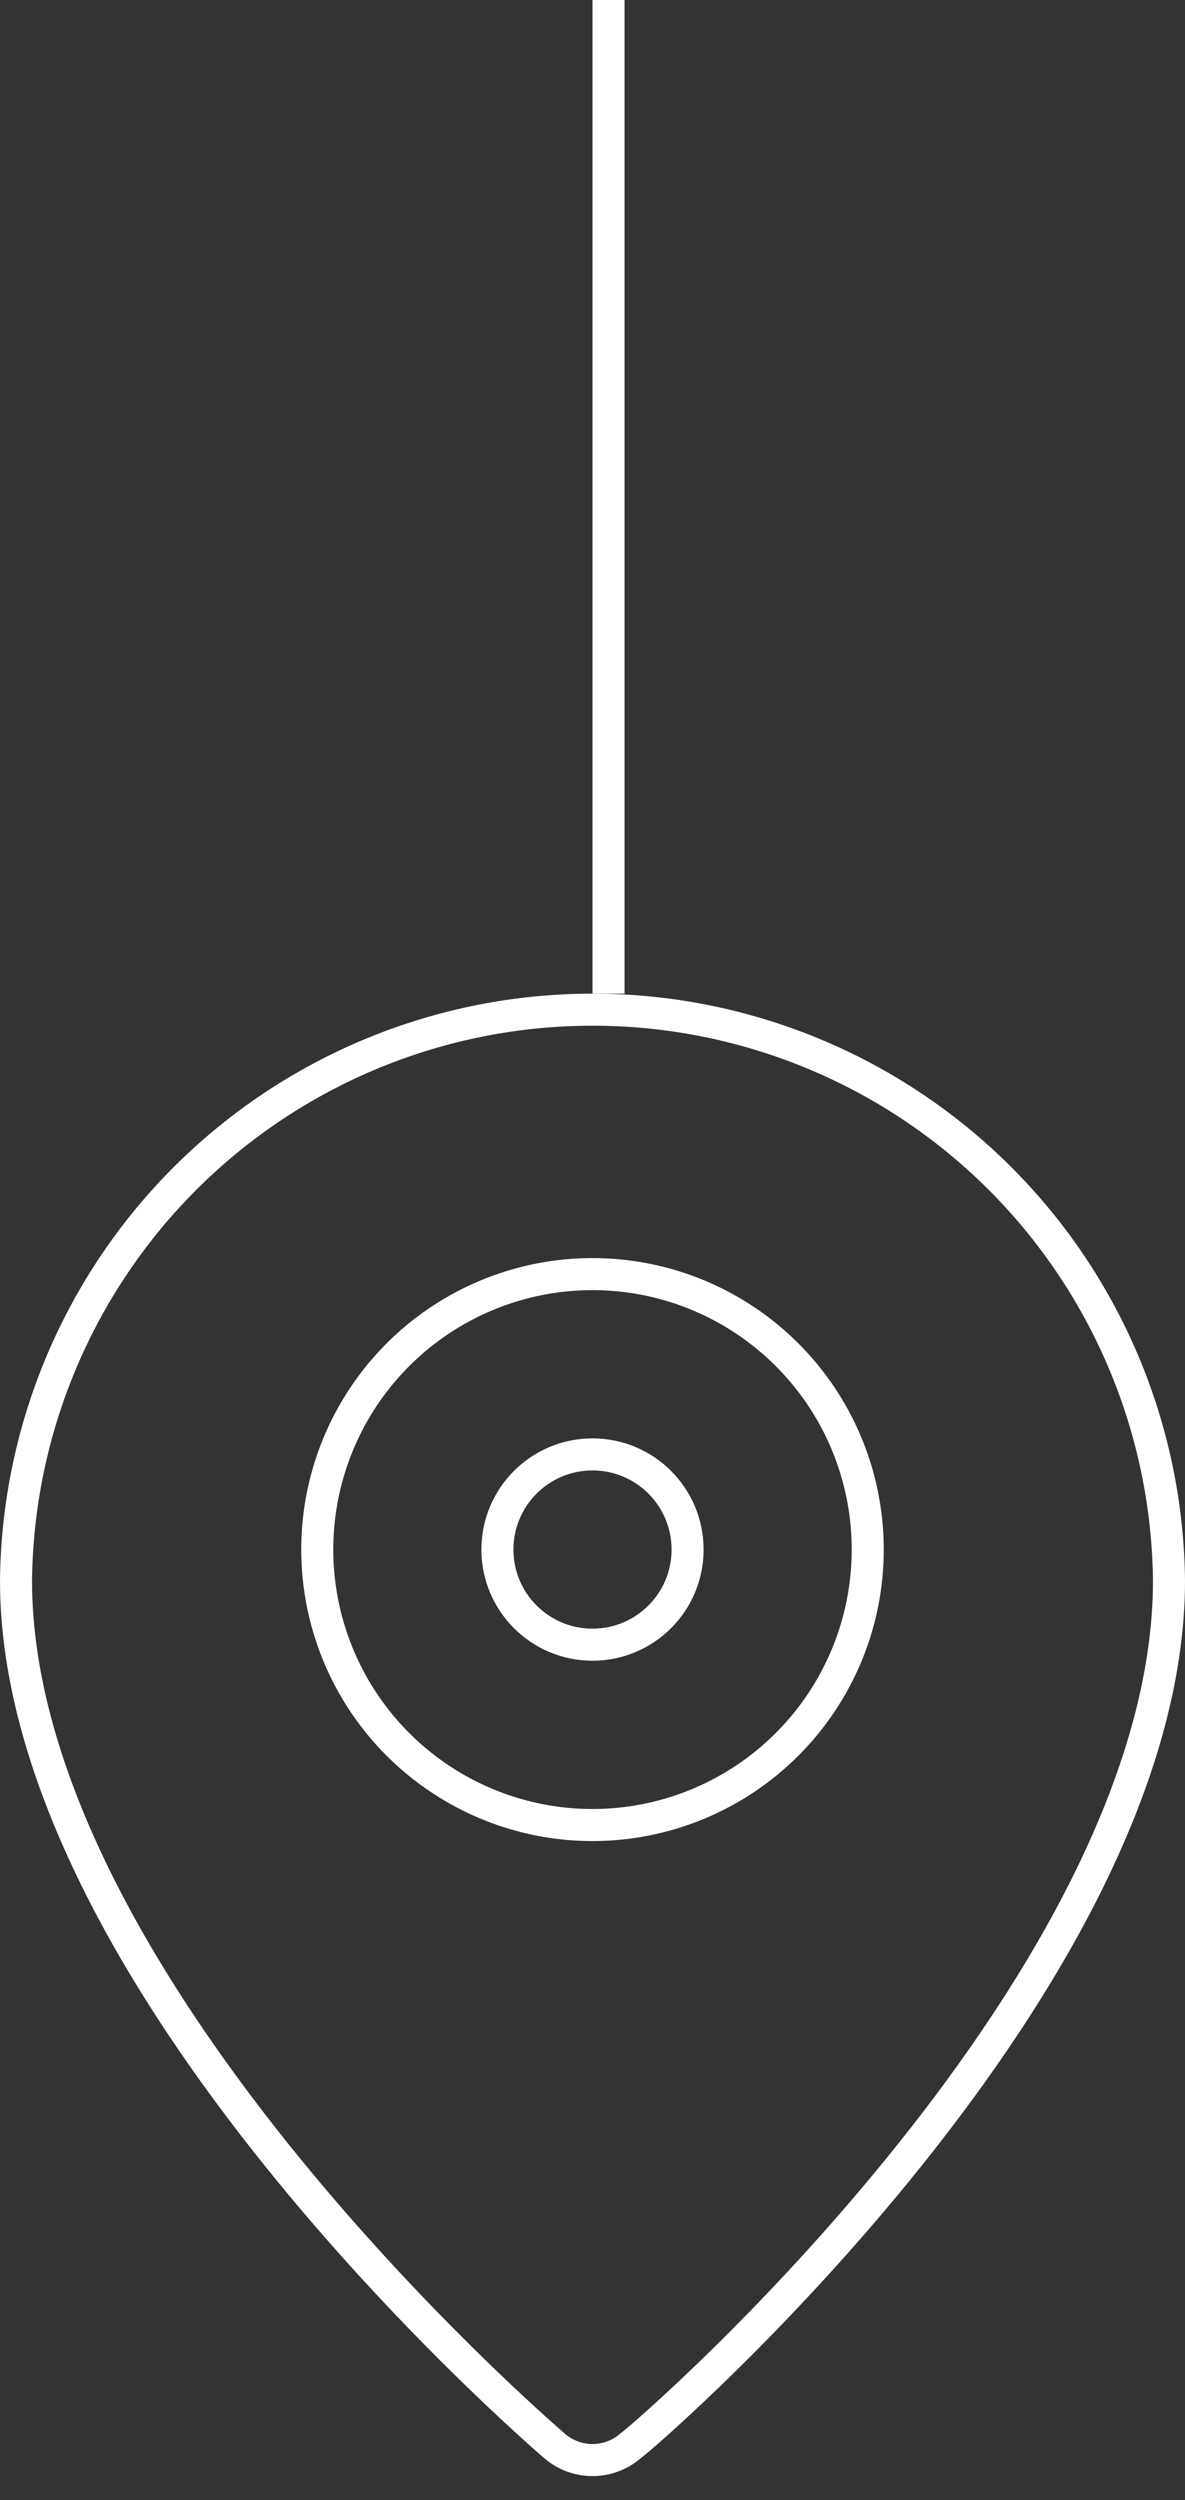
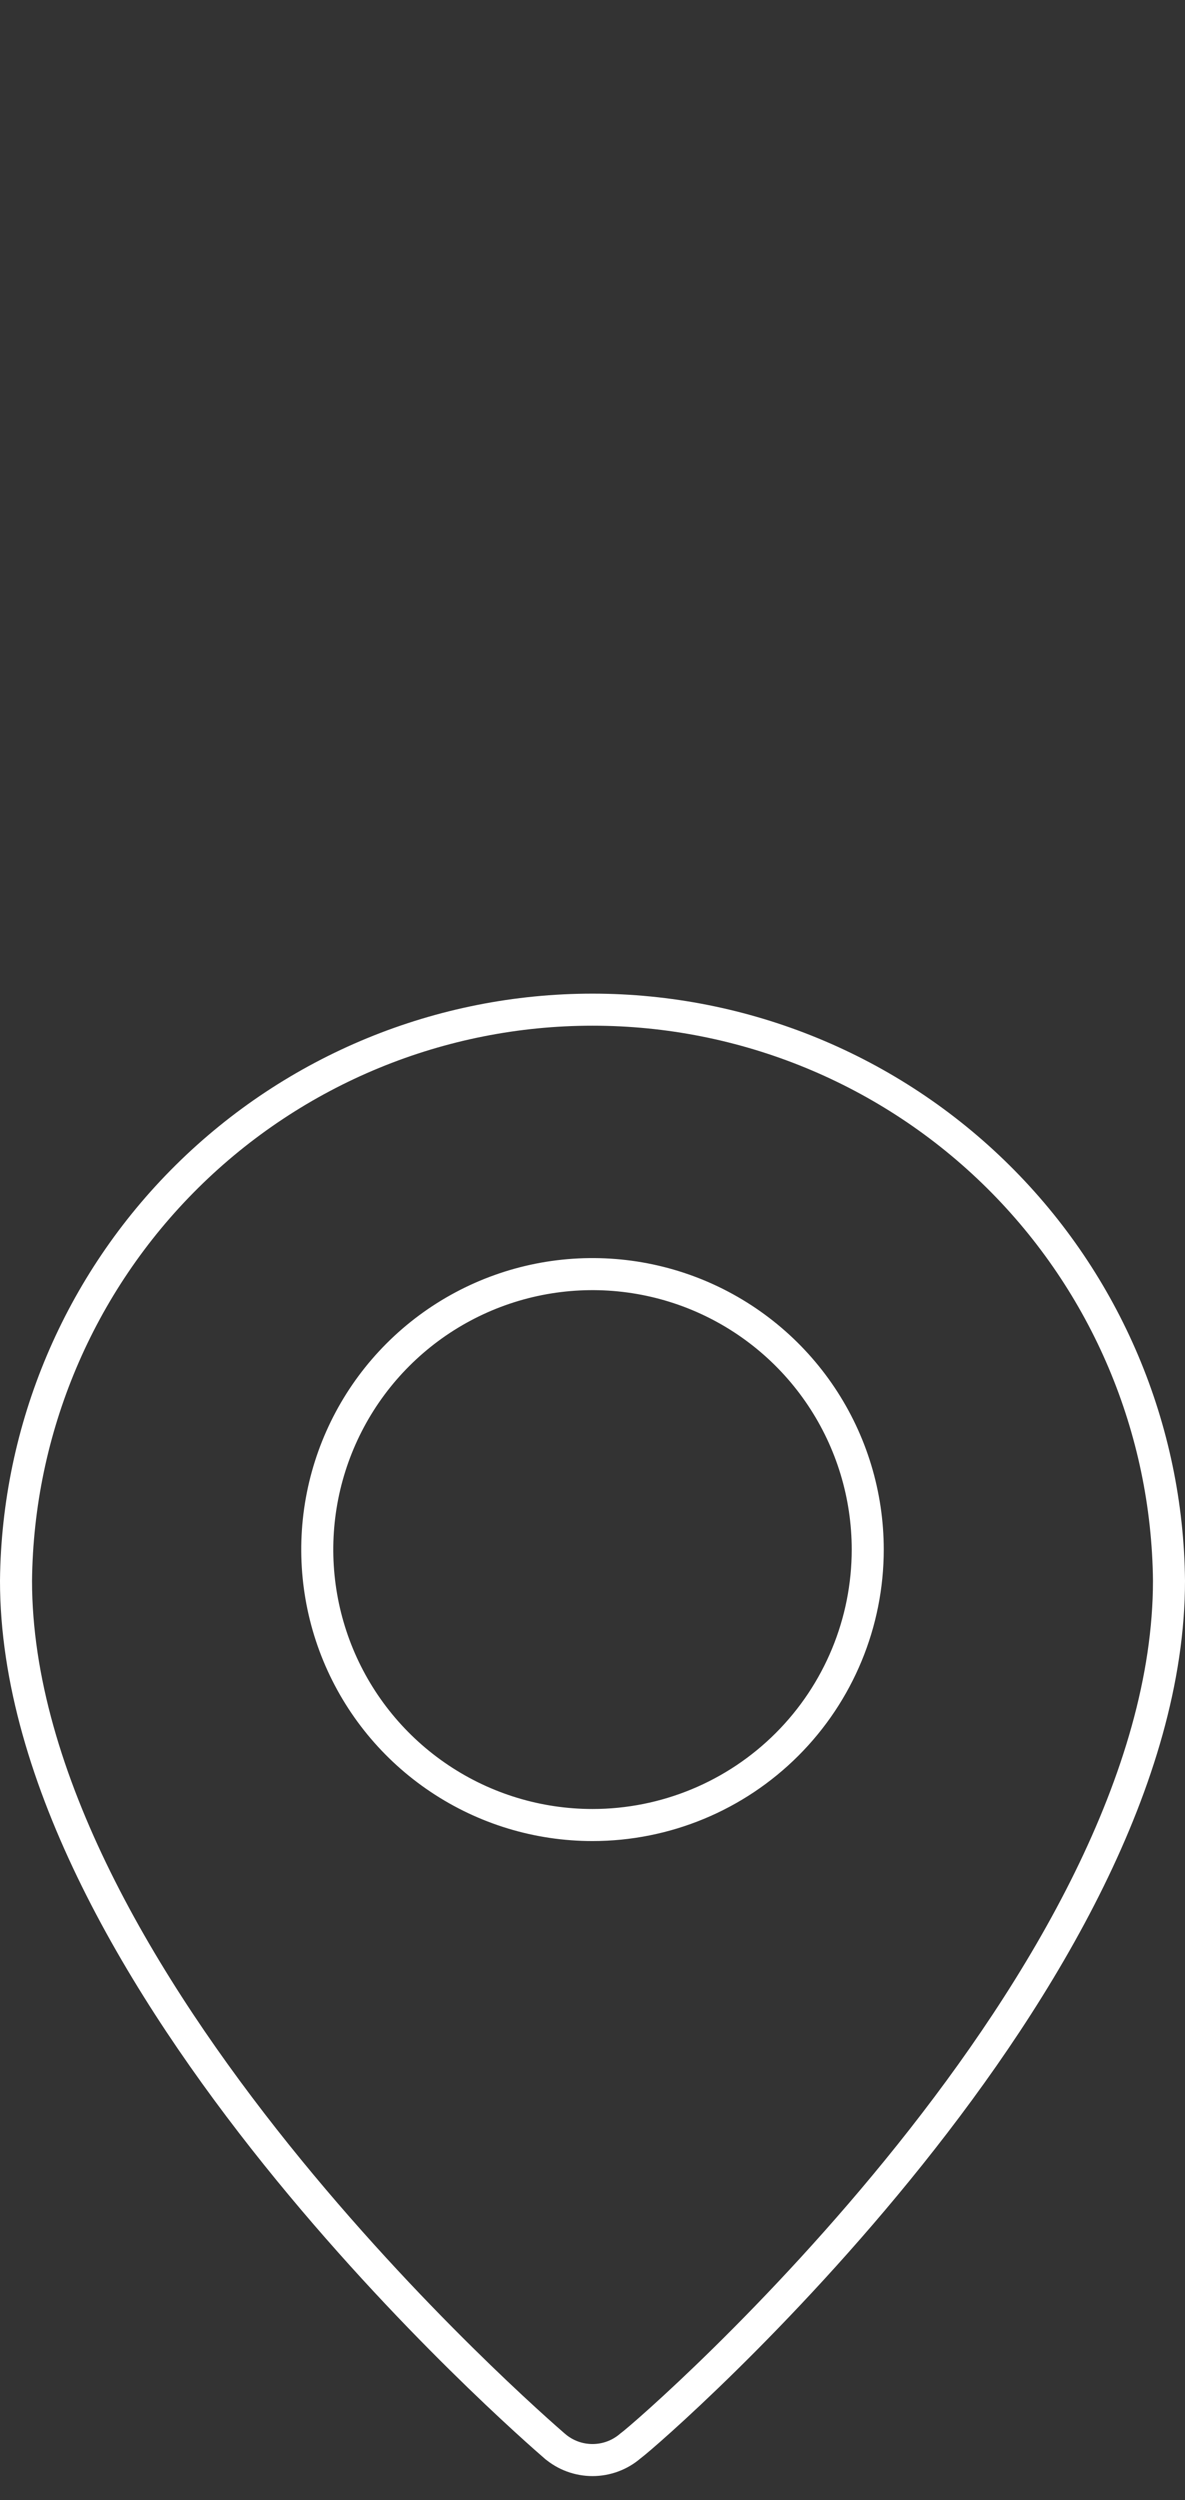
<svg xmlns="http://www.w3.org/2000/svg" width="37" height="78" viewBox="0 0 37 78" fill="none">
  <rect x="0" y="0" width="37" height="78" fill="#333333" stroke="none" />
-   <path d="M21.469 48.344C21.469 49.983 20.14 51.312 18.5 51.312C16.86 51.312 15.531 49.983 15.531 48.344C15.531 46.704 16.86 45.375 18.5 45.375C20.14 45.375 21.469 46.704 21.469 48.344Z" stroke="white" />
  <path d="M19.705 76.294L19.691 76.304L19.678 76.315C19.35 76.596 18.932 76.75 18.5 76.75C18.068 76.75 17.65 76.596 17.322 76.315L17.32 76.314C16.955 75.997 12.748 72.351 8.628 67.219C4.475 62.044 0.501 55.469 0.5 49.318C0.548 44.576 2.465 40.044 5.835 36.708C9.206 33.371 13.757 31.5 18.5 31.5H18.5C23.243 31.5 27.794 33.371 31.165 36.708C34.535 40.044 36.452 44.576 36.5 49.317C36.499 55.47 32.553 62.046 28.415 67.219C24.289 72.377 20.07 76.022 19.705 76.294ZM13.726 55.489C15.139 56.434 16.8 56.938 18.5 56.938C20.779 56.938 22.965 56.032 24.577 54.42C26.188 52.809 27.094 50.623 27.094 48.344C27.094 46.644 26.59 44.983 25.645 43.569C24.701 42.156 23.359 41.055 21.789 40.404C20.218 39.754 18.491 39.584 16.823 39.915C15.156 40.247 13.625 41.065 12.423 42.267C11.221 43.469 10.403 45 10.071 46.667C9.74 48.334 9.91 50.062 10.56 51.632C11.211 53.203 12.312 54.545 13.726 55.489Z" stroke="white" />
-   <path d="M19 0L19 31" stroke="white" />
</svg>